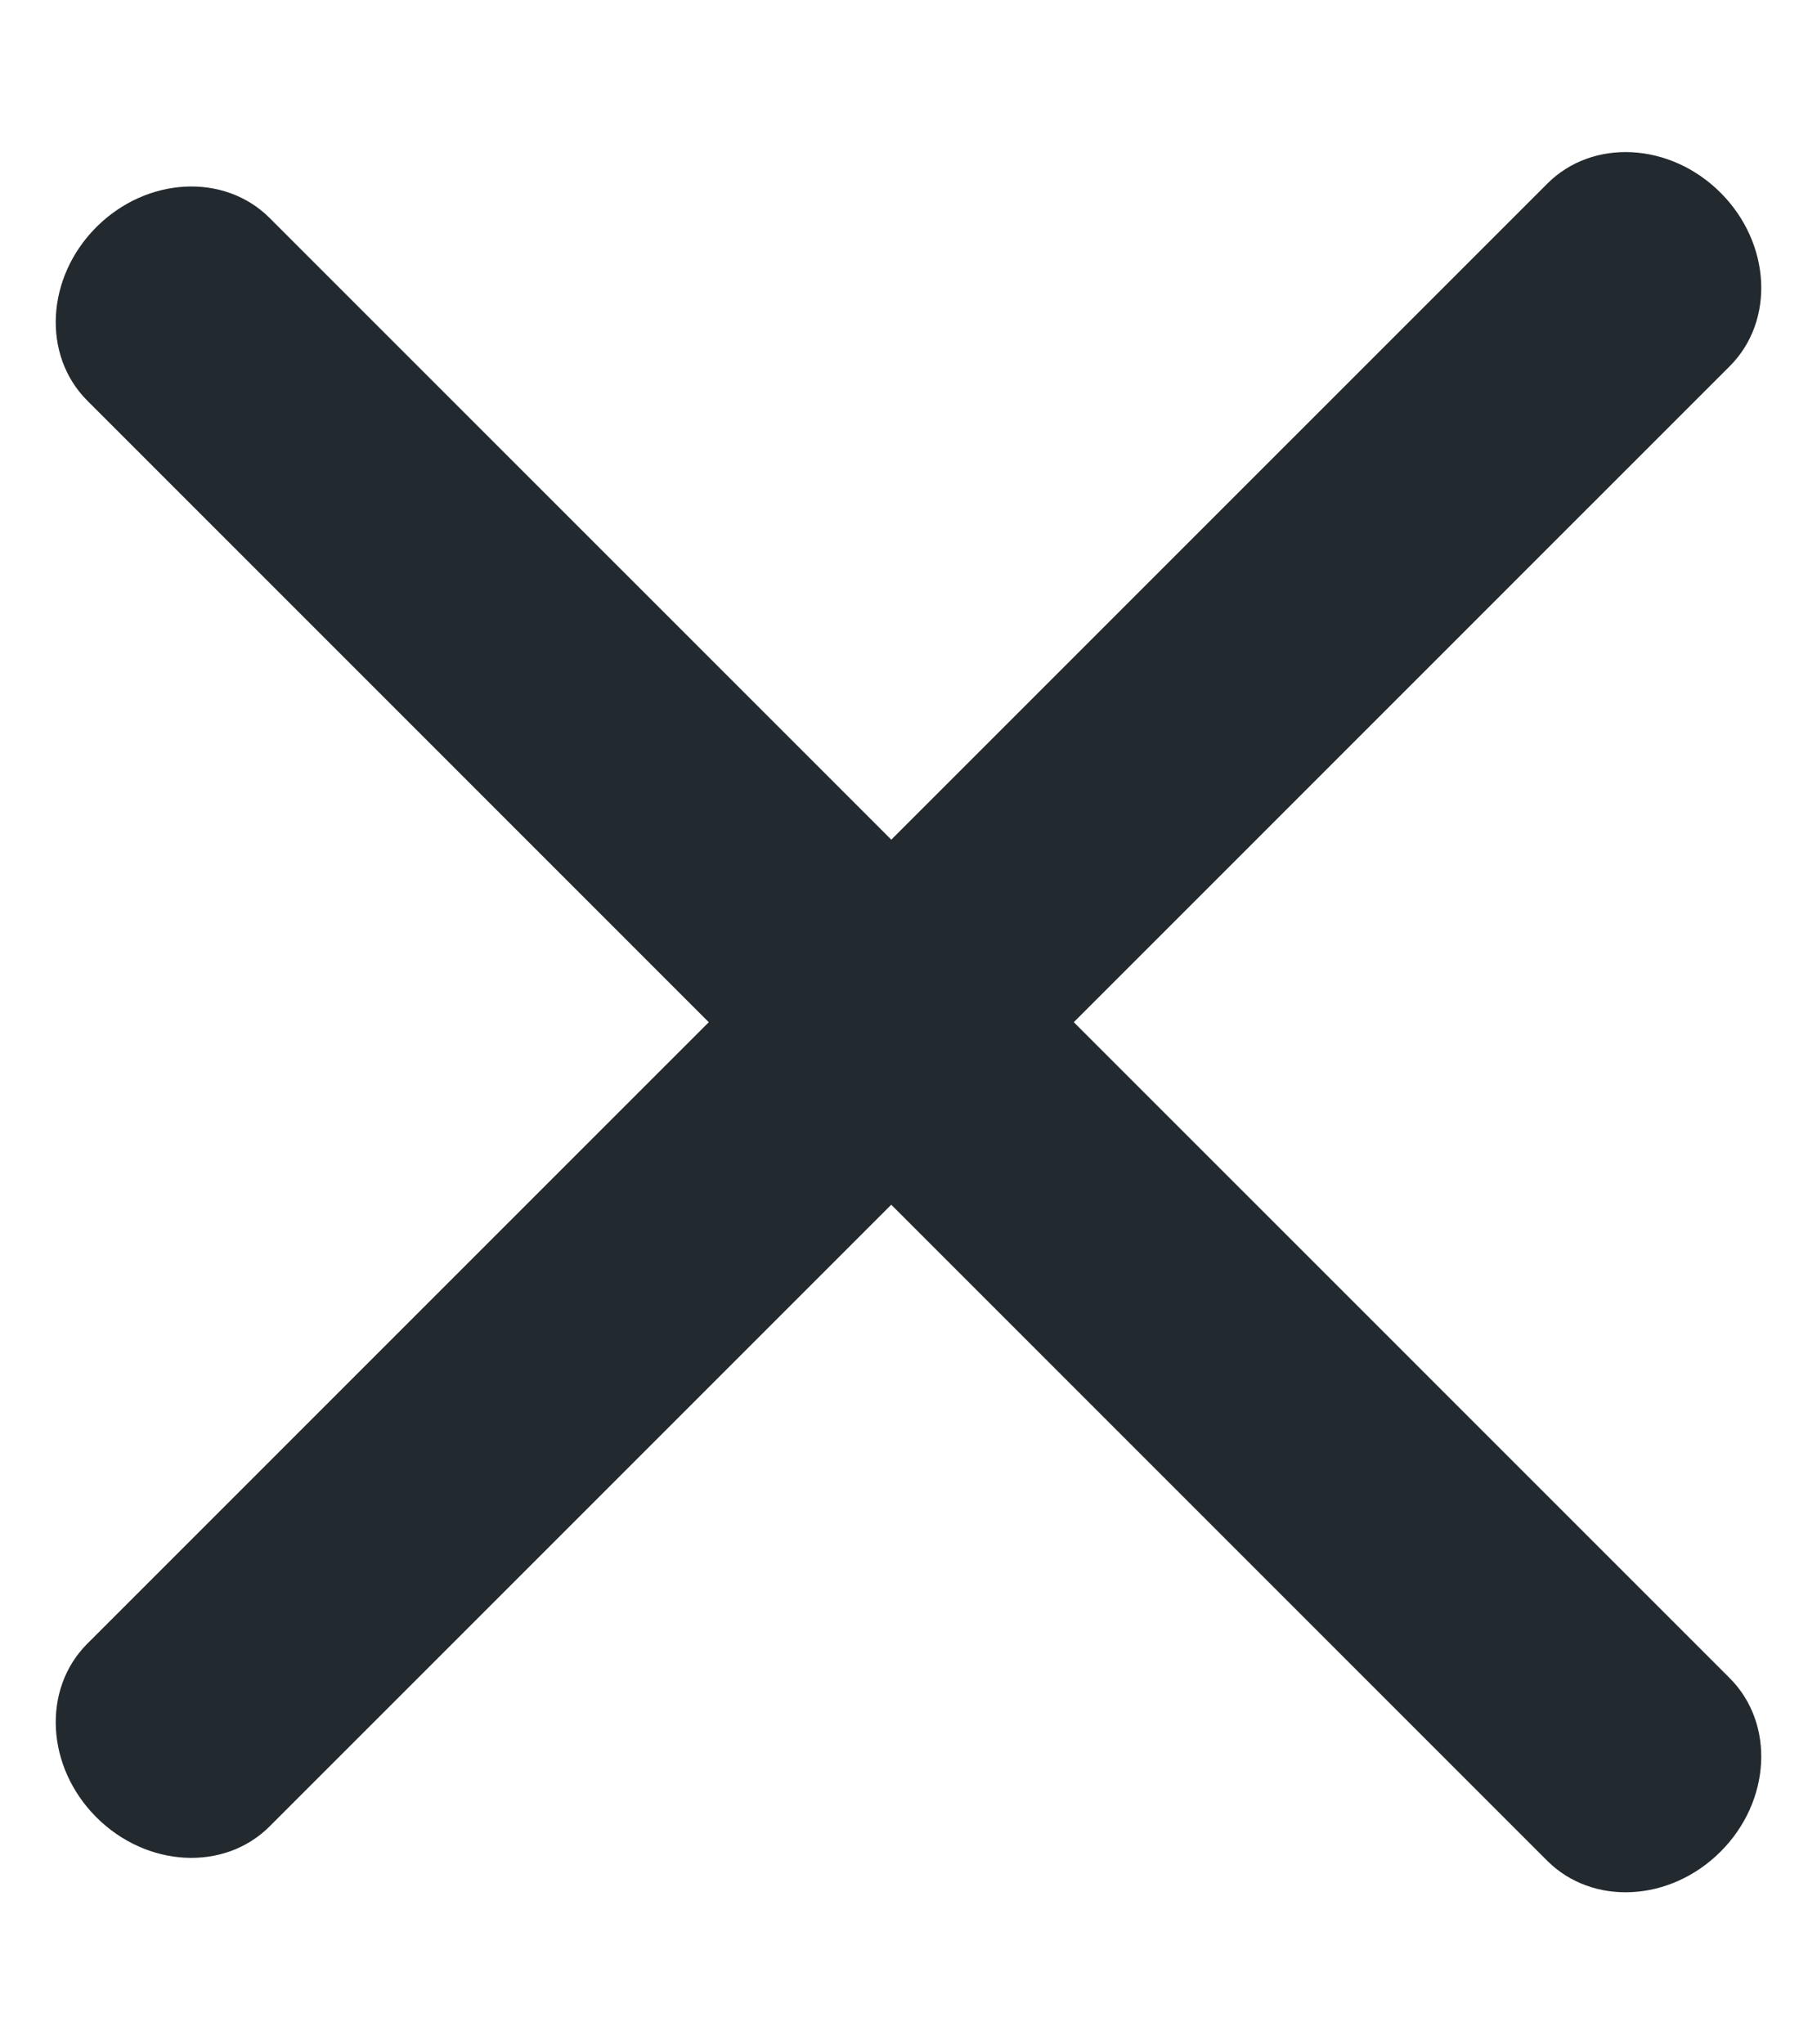
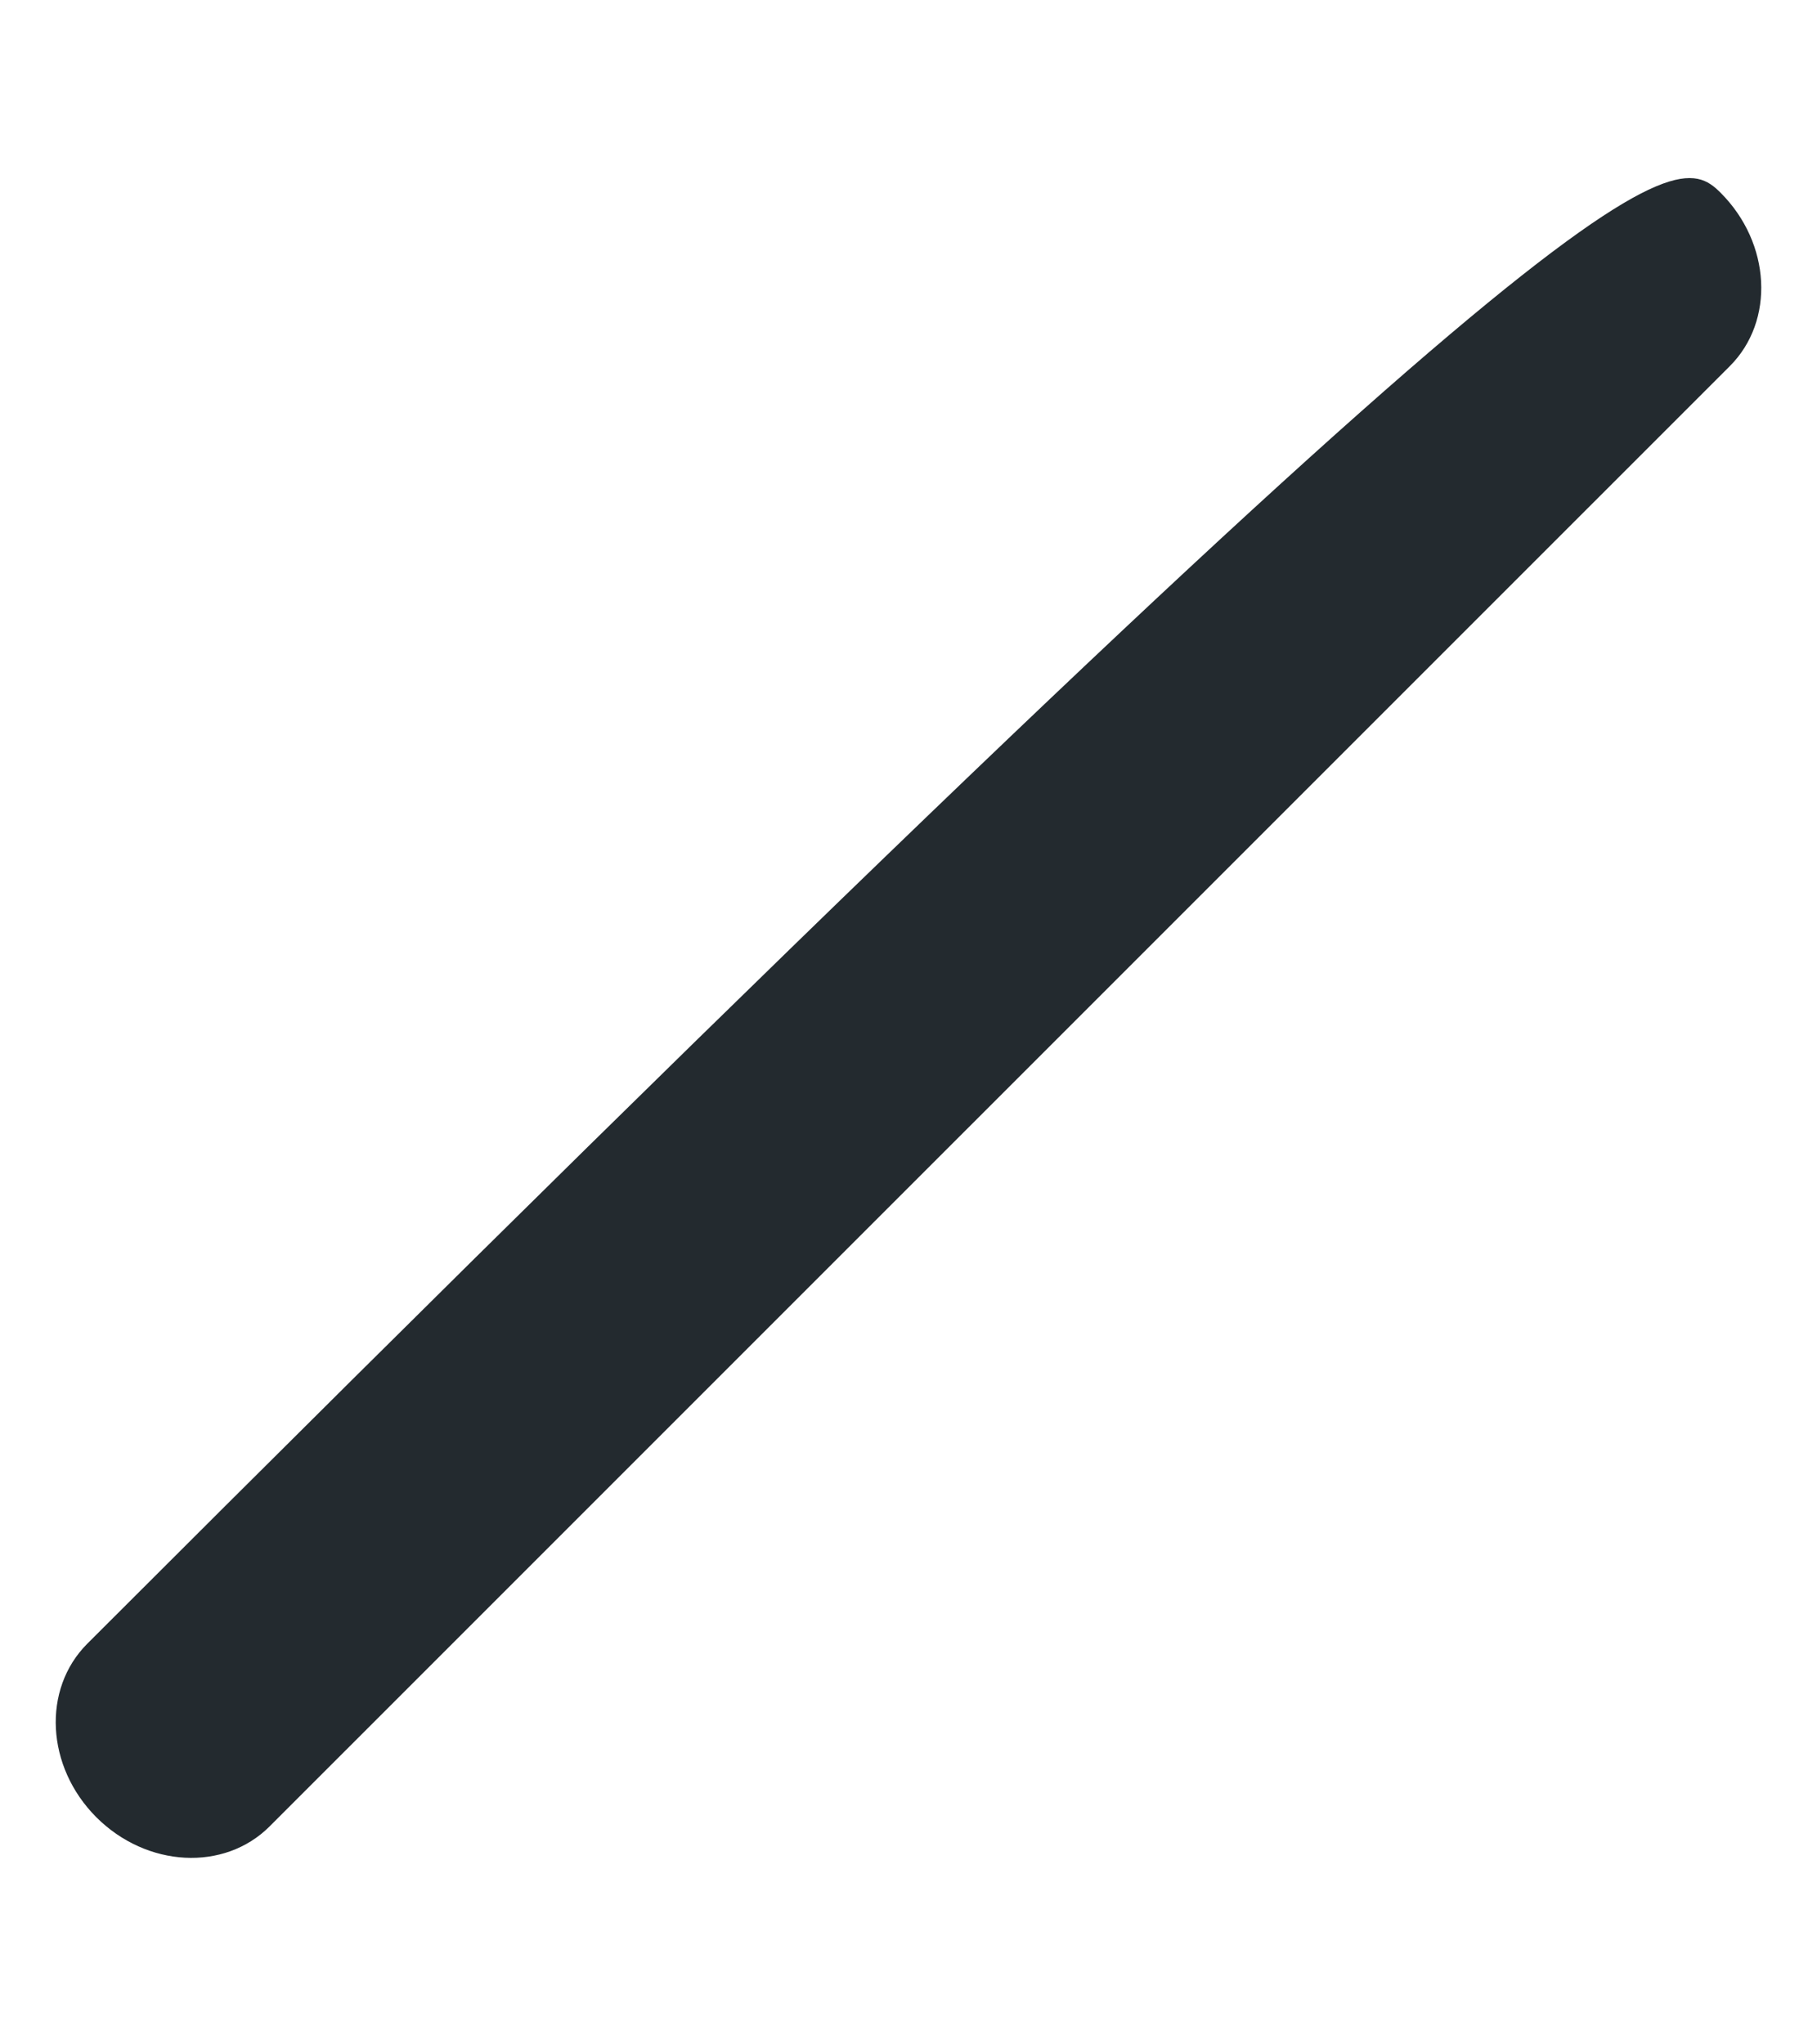
<svg xmlns="http://www.w3.org/2000/svg" width="16" height="18" viewBox="0 0 16 18" fill="none">
-   <path fill-rule="evenodd" clip-rule="evenodd" d="M0.848 2C1.292 1.556 1.976 1.52 2.375 1.92L15.232 14.776C15.631 15.176 15.595 15.859 15.151 16.303C14.707 16.747 14.024 16.783 13.624 16.383L0.768 3.527C0.369 3.127 0.405 2.444 0.848 2Z" fill="#232A2F" />
-   <path fill-rule="evenodd" clip-rule="evenodd" d="M0.848 16C0.405 15.556 0.369 14.873 0.768 14.473L13.625 1.617C14.024 1.217 14.707 1.253 15.151 1.697C15.595 2.141 15.631 2.825 15.232 3.224L2.375 16.08C1.976 16.48 1.292 16.444 0.848 16Z" fill="#232A2F" />
+   <path fill-rule="evenodd" clip-rule="evenodd" d="M0.848 16C0.405 15.556 0.369 14.873 0.768 14.473C14.024 1.217 14.707 1.253 15.151 1.697C15.595 2.141 15.631 2.825 15.232 3.224L2.375 16.08C1.976 16.48 1.292 16.444 0.848 16Z" fill="#232A2F" />
</svg>